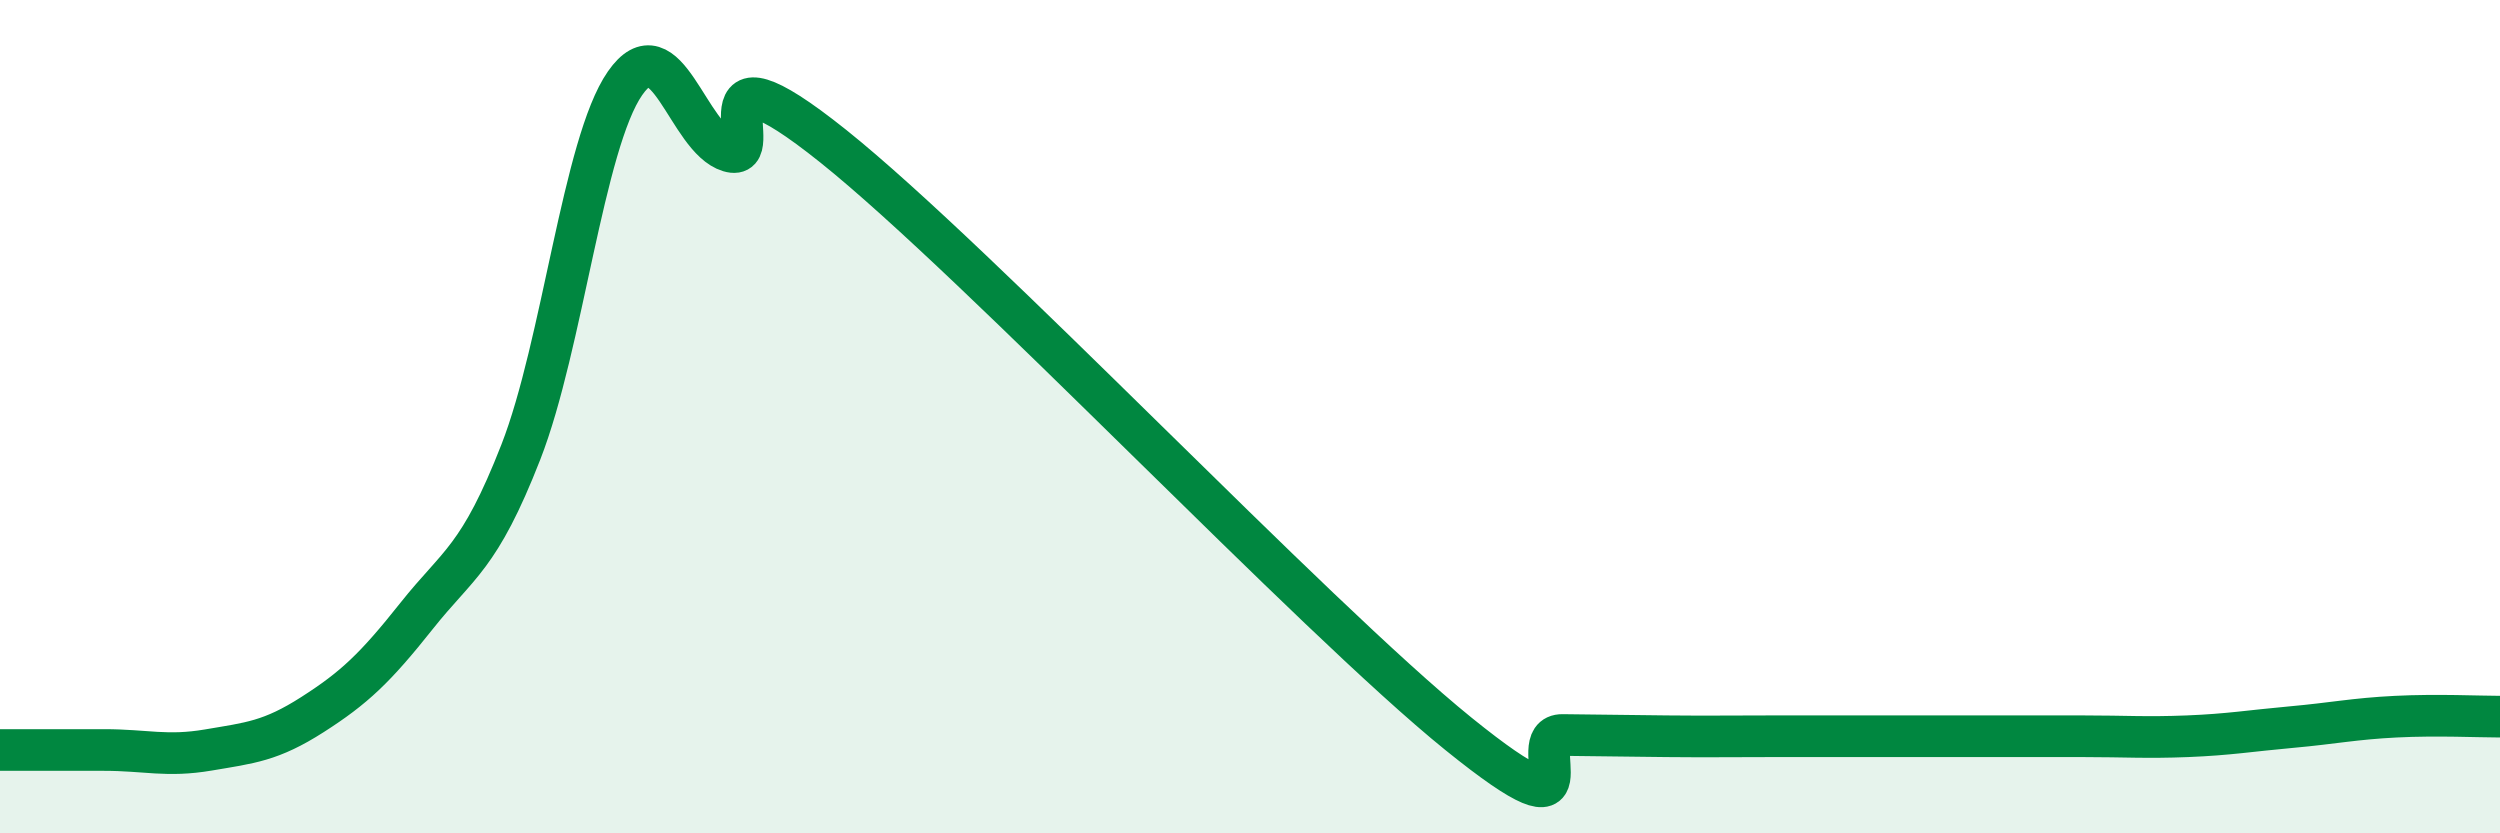
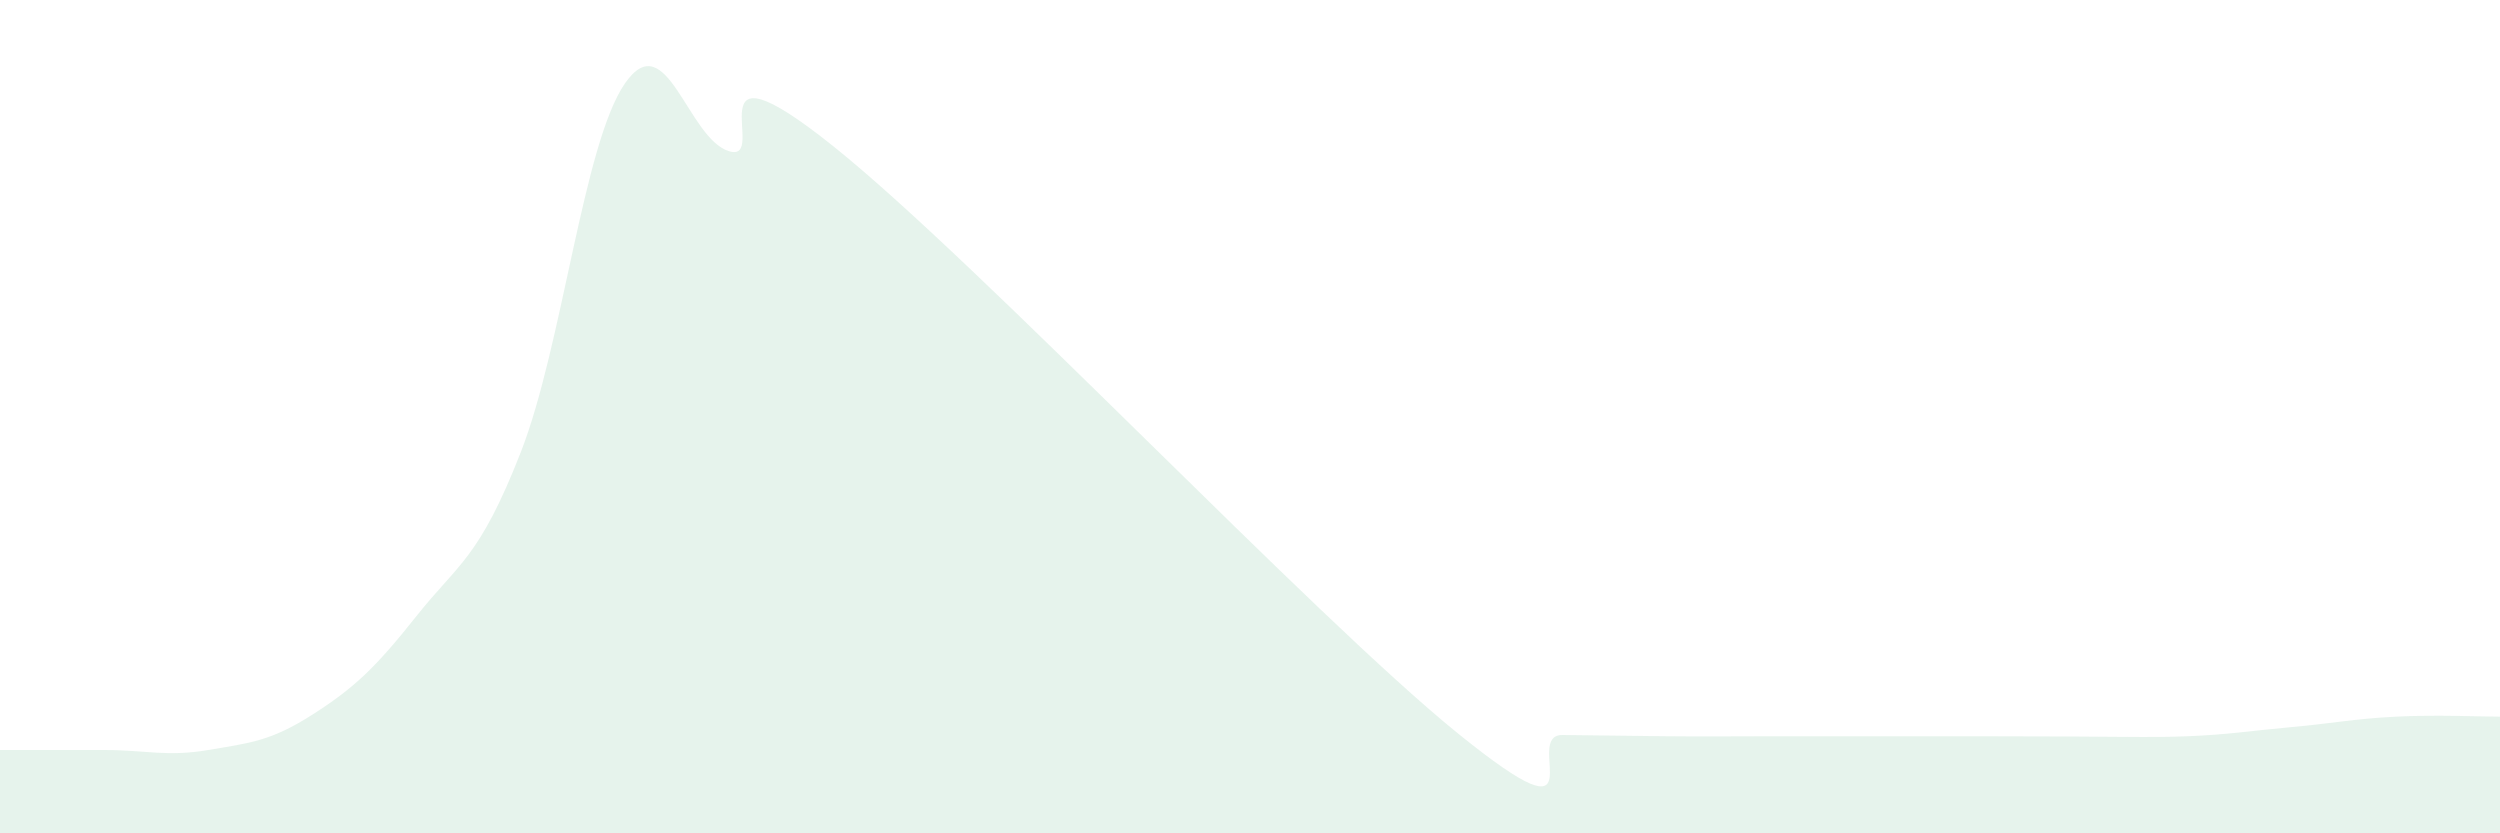
<svg xmlns="http://www.w3.org/2000/svg" width="60" height="20" viewBox="0 0 60 20">
-   <path d="M 0,18 C 0.5,18 1.5,18 2.5,18 C 3.5,18 4,18.17 5,18 C 6,17.83 6.5,17.79 7.5,17.15 C 8.5,16.51 9,16.04 10,14.78 C 11,13.52 11.5,13.41 12.5,10.85 C 13.5,8.29 14,3.44 15,2 C 16,0.56 16.5,3.33 17.5,3.63 C 18.5,3.93 16.5,0.71 20,3.51 C 23.5,6.31 31.5,14.78 35,17.61 C 38.5,20.44 36.5,17.63 37.5,17.64 C 38.5,17.65 39,17.66 40,17.67 C 41,17.68 41.5,17.67 42.5,17.67 C 43.5,17.67 44,17.67 45,17.67 C 46,17.67 46.5,17.67 47.5,17.67 C 48.5,17.67 49,17.67 50,17.67 C 51,17.67 51.5,17.71 52.5,17.67 C 53.5,17.63 54,17.54 55,17.45 C 56,17.36 56.5,17.25 57.5,17.2 C 58.5,17.15 59.5,17.2 60,17.2L60 20L0 20Z" fill="#008740" opacity="0.1" stroke-linecap="round" stroke-linejoin="round" />
-   <path d="M 0,18 C 0.5,18 1.5,18 2.5,18 C 3.5,18 4,18.17 5,18 C 6,17.83 6.5,17.79 7.5,17.15 C 8.5,16.51 9,16.04 10,14.78 C 11,13.52 11.5,13.41 12.5,10.85 C 13.5,8.29 14,3.44 15,2 C 16,0.56 16.5,3.33 17.5,3.63 C 18.5,3.93 16.5,0.71 20,3.51 C 23.5,6.31 31.5,14.78 35,17.61 C 38.5,20.44 36.5,17.63 37.5,17.64 C 38.5,17.65 39,17.66 40,17.67 C 41,17.68 41.5,17.67 42.5,17.67 C 43.5,17.67 44,17.67 45,17.67 C 46,17.67 46.5,17.67 47.5,17.67 C 48.5,17.67 49,17.67 50,17.67 C 51,17.67 51.5,17.71 52.5,17.67 C 53.5,17.63 54,17.54 55,17.45 C 56,17.36 56.5,17.25 57.5,17.2 C 58.5,17.15 59.5,17.2 60,17.2" stroke="#008740" stroke-width="1" fill="none" stroke-linecap="round" stroke-linejoin="round" />
+   <path d="M 0,18 C 0.5,18 1.5,18 2.5,18 C 3.5,18 4,18.17 5,18 C 6,17.83 6.5,17.79 7.5,17.15 C 8.5,16.51 9,16.04 10,14.78 C 11,13.52 11.5,13.41 12.5,10.85 C 13.5,8.29 14,3.44 15,2 C 16,0.56 16.5,3.33 17.5,3.63 C 18.5,3.93 16.5,0.71 20,3.51 C 23.5,6.31 31.5,14.78 35,17.61 C 38.5,20.44 36.5,17.63 37.5,17.64 C 38.5,17.65 39,17.66 40,17.67 C 41,17.68 41.5,17.67 42.5,17.67 C 43.5,17.67 44,17.67 45,17.67 C 46,17.67 46.5,17.67 47.5,17.67 C 51,17.67 51.5,17.71 52.5,17.67 C 53.5,17.63 54,17.54 55,17.45 C 56,17.36 56.5,17.25 57.5,17.2 C 58.5,17.15 59.5,17.2 60,17.2L60 20L0 20Z" fill="#008740" opacity="0.1" stroke-linecap="round" stroke-linejoin="round" />
</svg>